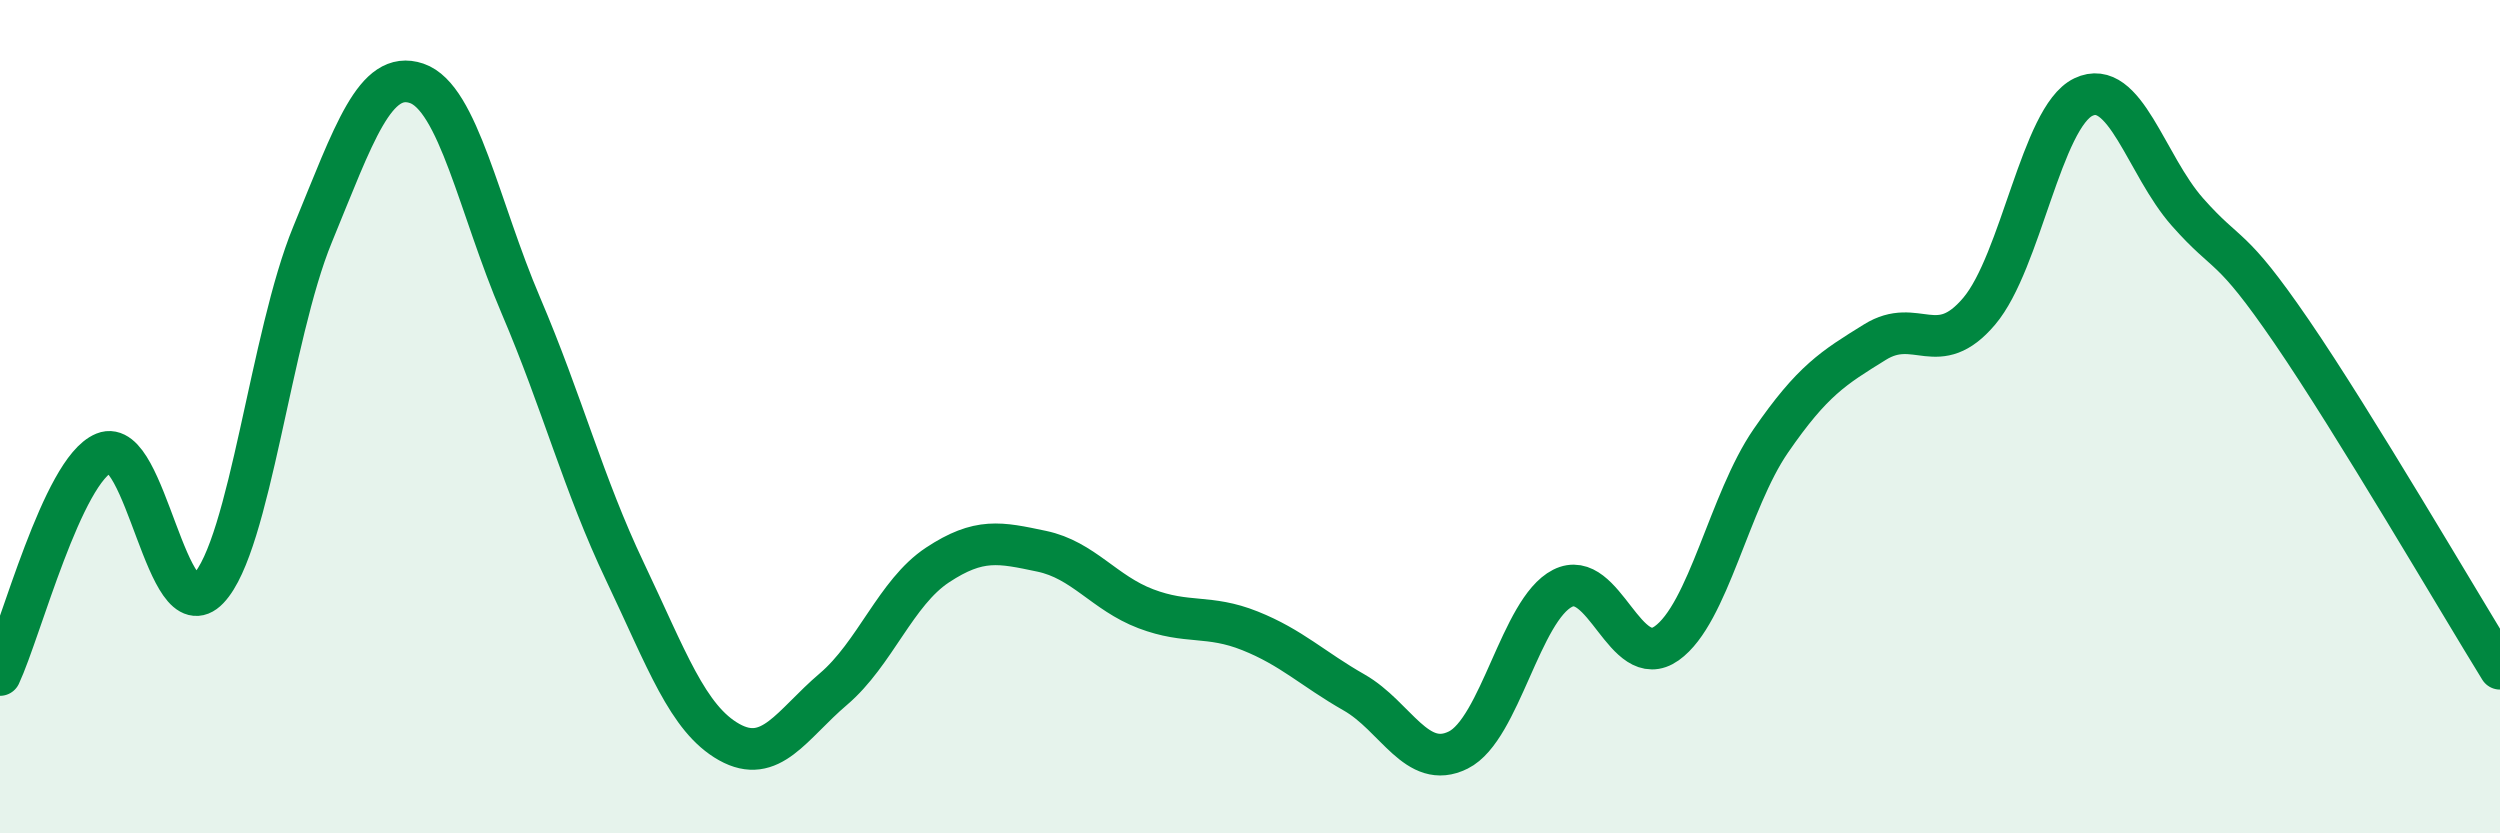
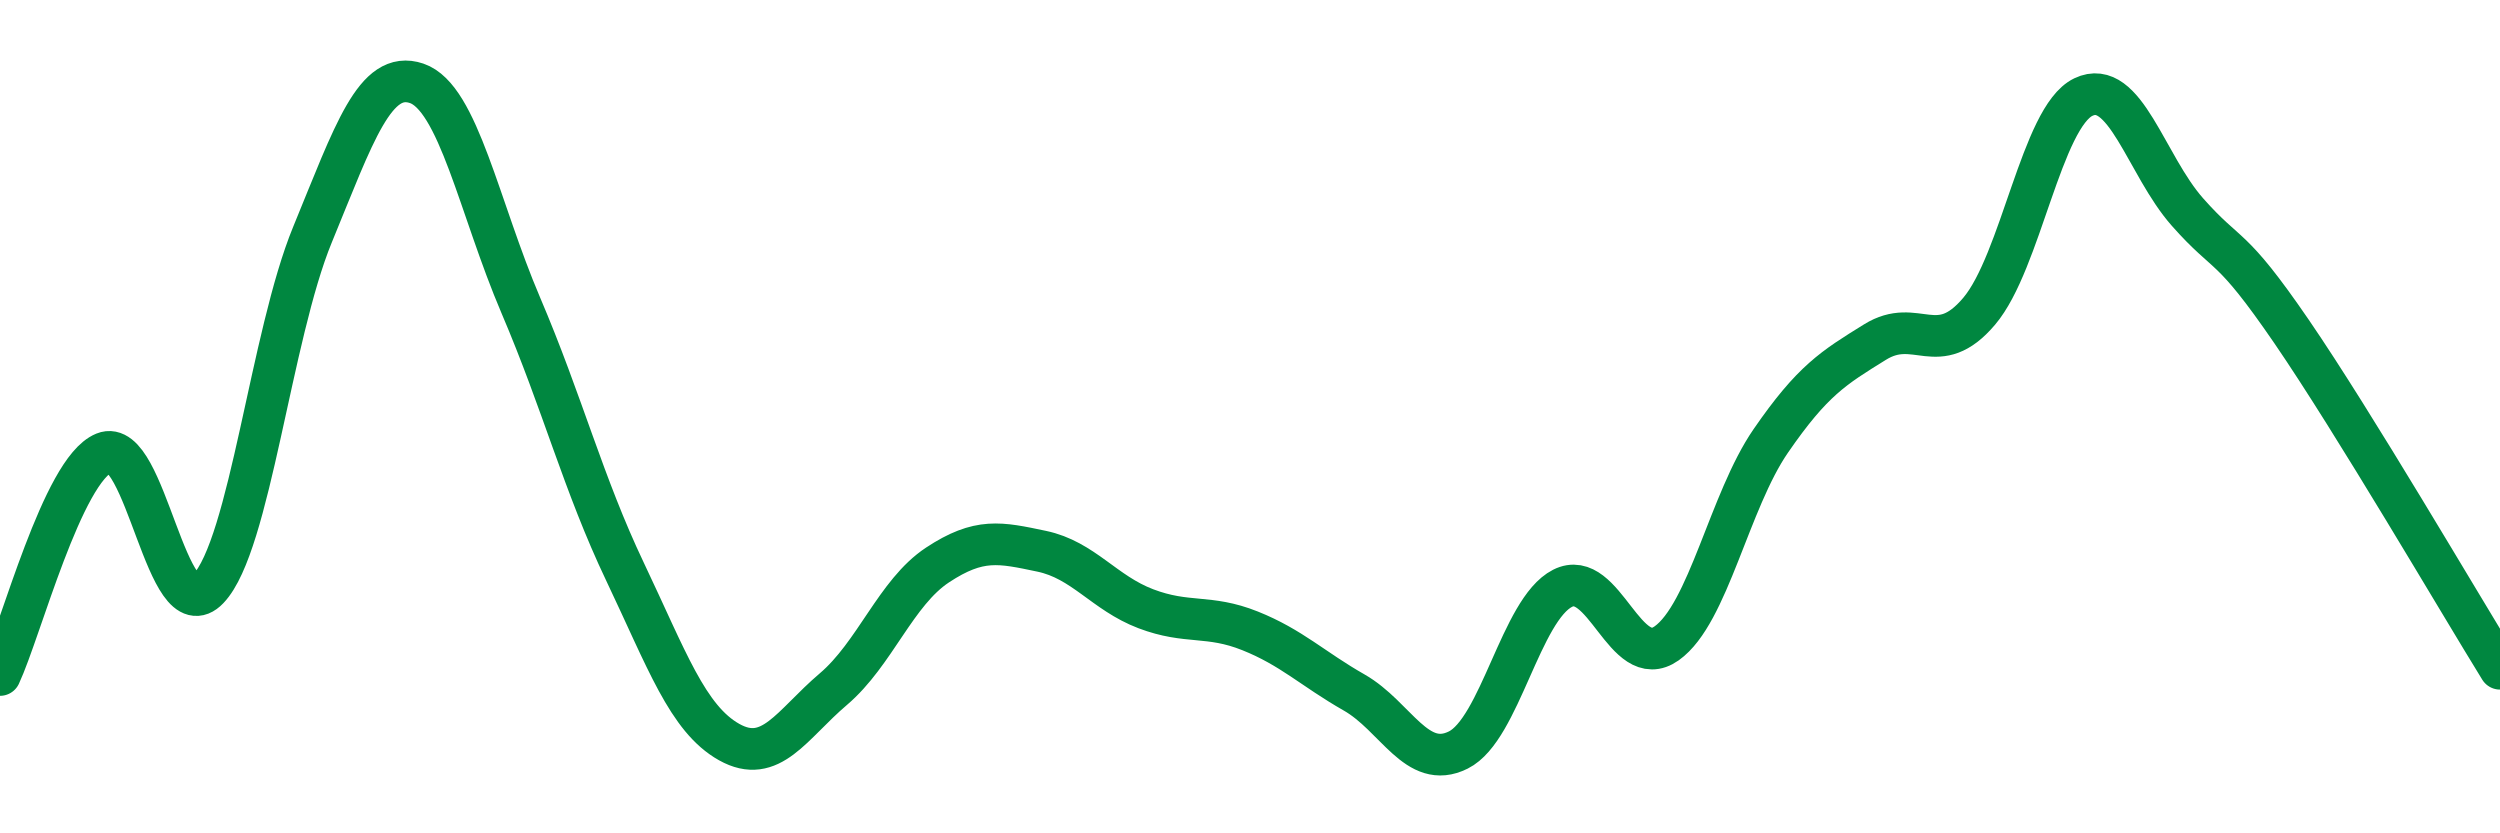
<svg xmlns="http://www.w3.org/2000/svg" width="60" height="20" viewBox="0 0 60 20">
-   <path d="M 0,16.2 C 0.5,15.13 1.5,11.28 2.5,10.87 C 3.5,10.46 4,15.18 5,14.13 C 6,13.08 6.5,8.06 7.5,5.63 C 8.5,3.2 9,1.66 10,2 C 11,2.34 11.5,4.99 12.5,7.33 C 13.5,9.67 14,11.62 15,13.72 C 16,15.82 16.5,17.25 17.5,17.81 C 18.5,18.37 19,17.39 20,16.54 C 21,15.69 21.5,14.22 22.5,13.56 C 23.5,12.9 24,13.02 25,13.23 C 26,13.44 26.5,14.23 27.5,14.61 C 28.5,14.99 29,14.74 30,15.14 C 31,15.54 31.5,16.05 32.5,16.62 C 33.5,17.19 34,18.5 35,18 C 36,17.5 36.5,14.63 37.5,14.12 C 38.5,13.61 39,16.15 40,15.44 C 41,14.73 41.5,12.03 42.5,10.58 C 43.5,9.13 44,8.83 45,8.21 C 46,7.59 46.5,8.65 47.5,7.47 C 48.5,6.29 49,2.81 50,2.33 C 51,1.85 51.5,3.96 52.5,5.09 C 53.5,6.22 53.5,5.77 55,7.96 C 56.5,10.15 59,14.43 60,16.05L60 20L0 20Z" fill="#008740" opacity="0.1" stroke-linecap="round" stroke-linejoin="round" />
  <path d="M 0,16.2 C 0.5,15.13 1.5,11.28 2.5,10.87 C 3.5,10.46 4,15.18 5,14.13 C 6,13.08 6.5,8.06 7.5,5.63 C 8.5,3.2 9,1.66 10,2 C 11,2.34 11.5,4.99 12.5,7.33 C 13.5,9.67 14,11.62 15,13.72 C 16,15.82 16.5,17.25 17.5,17.81 C 18.5,18.37 19,17.39 20,16.54 C 21,15.69 21.5,14.22 22.5,13.56 C 23.5,12.9 24,13.02 25,13.23 C 26,13.44 26.5,14.23 27.5,14.61 C 28.5,14.99 29,14.74 30,15.14 C 31,15.54 31.5,16.05 32.5,16.62 C 33.5,17.19 34,18.5 35,18 C 36,17.5 36.5,14.63 37.5,14.12 C 38.5,13.61 39,16.15 40,15.44 C 41,14.73 41.5,12.03 42.5,10.58 C 43.5,9.13 44,8.83 45,8.21 C 46,7.59 46.5,8.65 47.5,7.47 C 48.5,6.29 49,2.81 50,2.33 C 51,1.85 51.5,3.96 52.5,5.09 C 53.5,6.22 53.5,5.77 55,7.96 C 56.5,10.15 59,14.43 60,16.05" stroke="#008740" stroke-width="1" fill="none" stroke-linecap="round" stroke-linejoin="round" />
</svg>